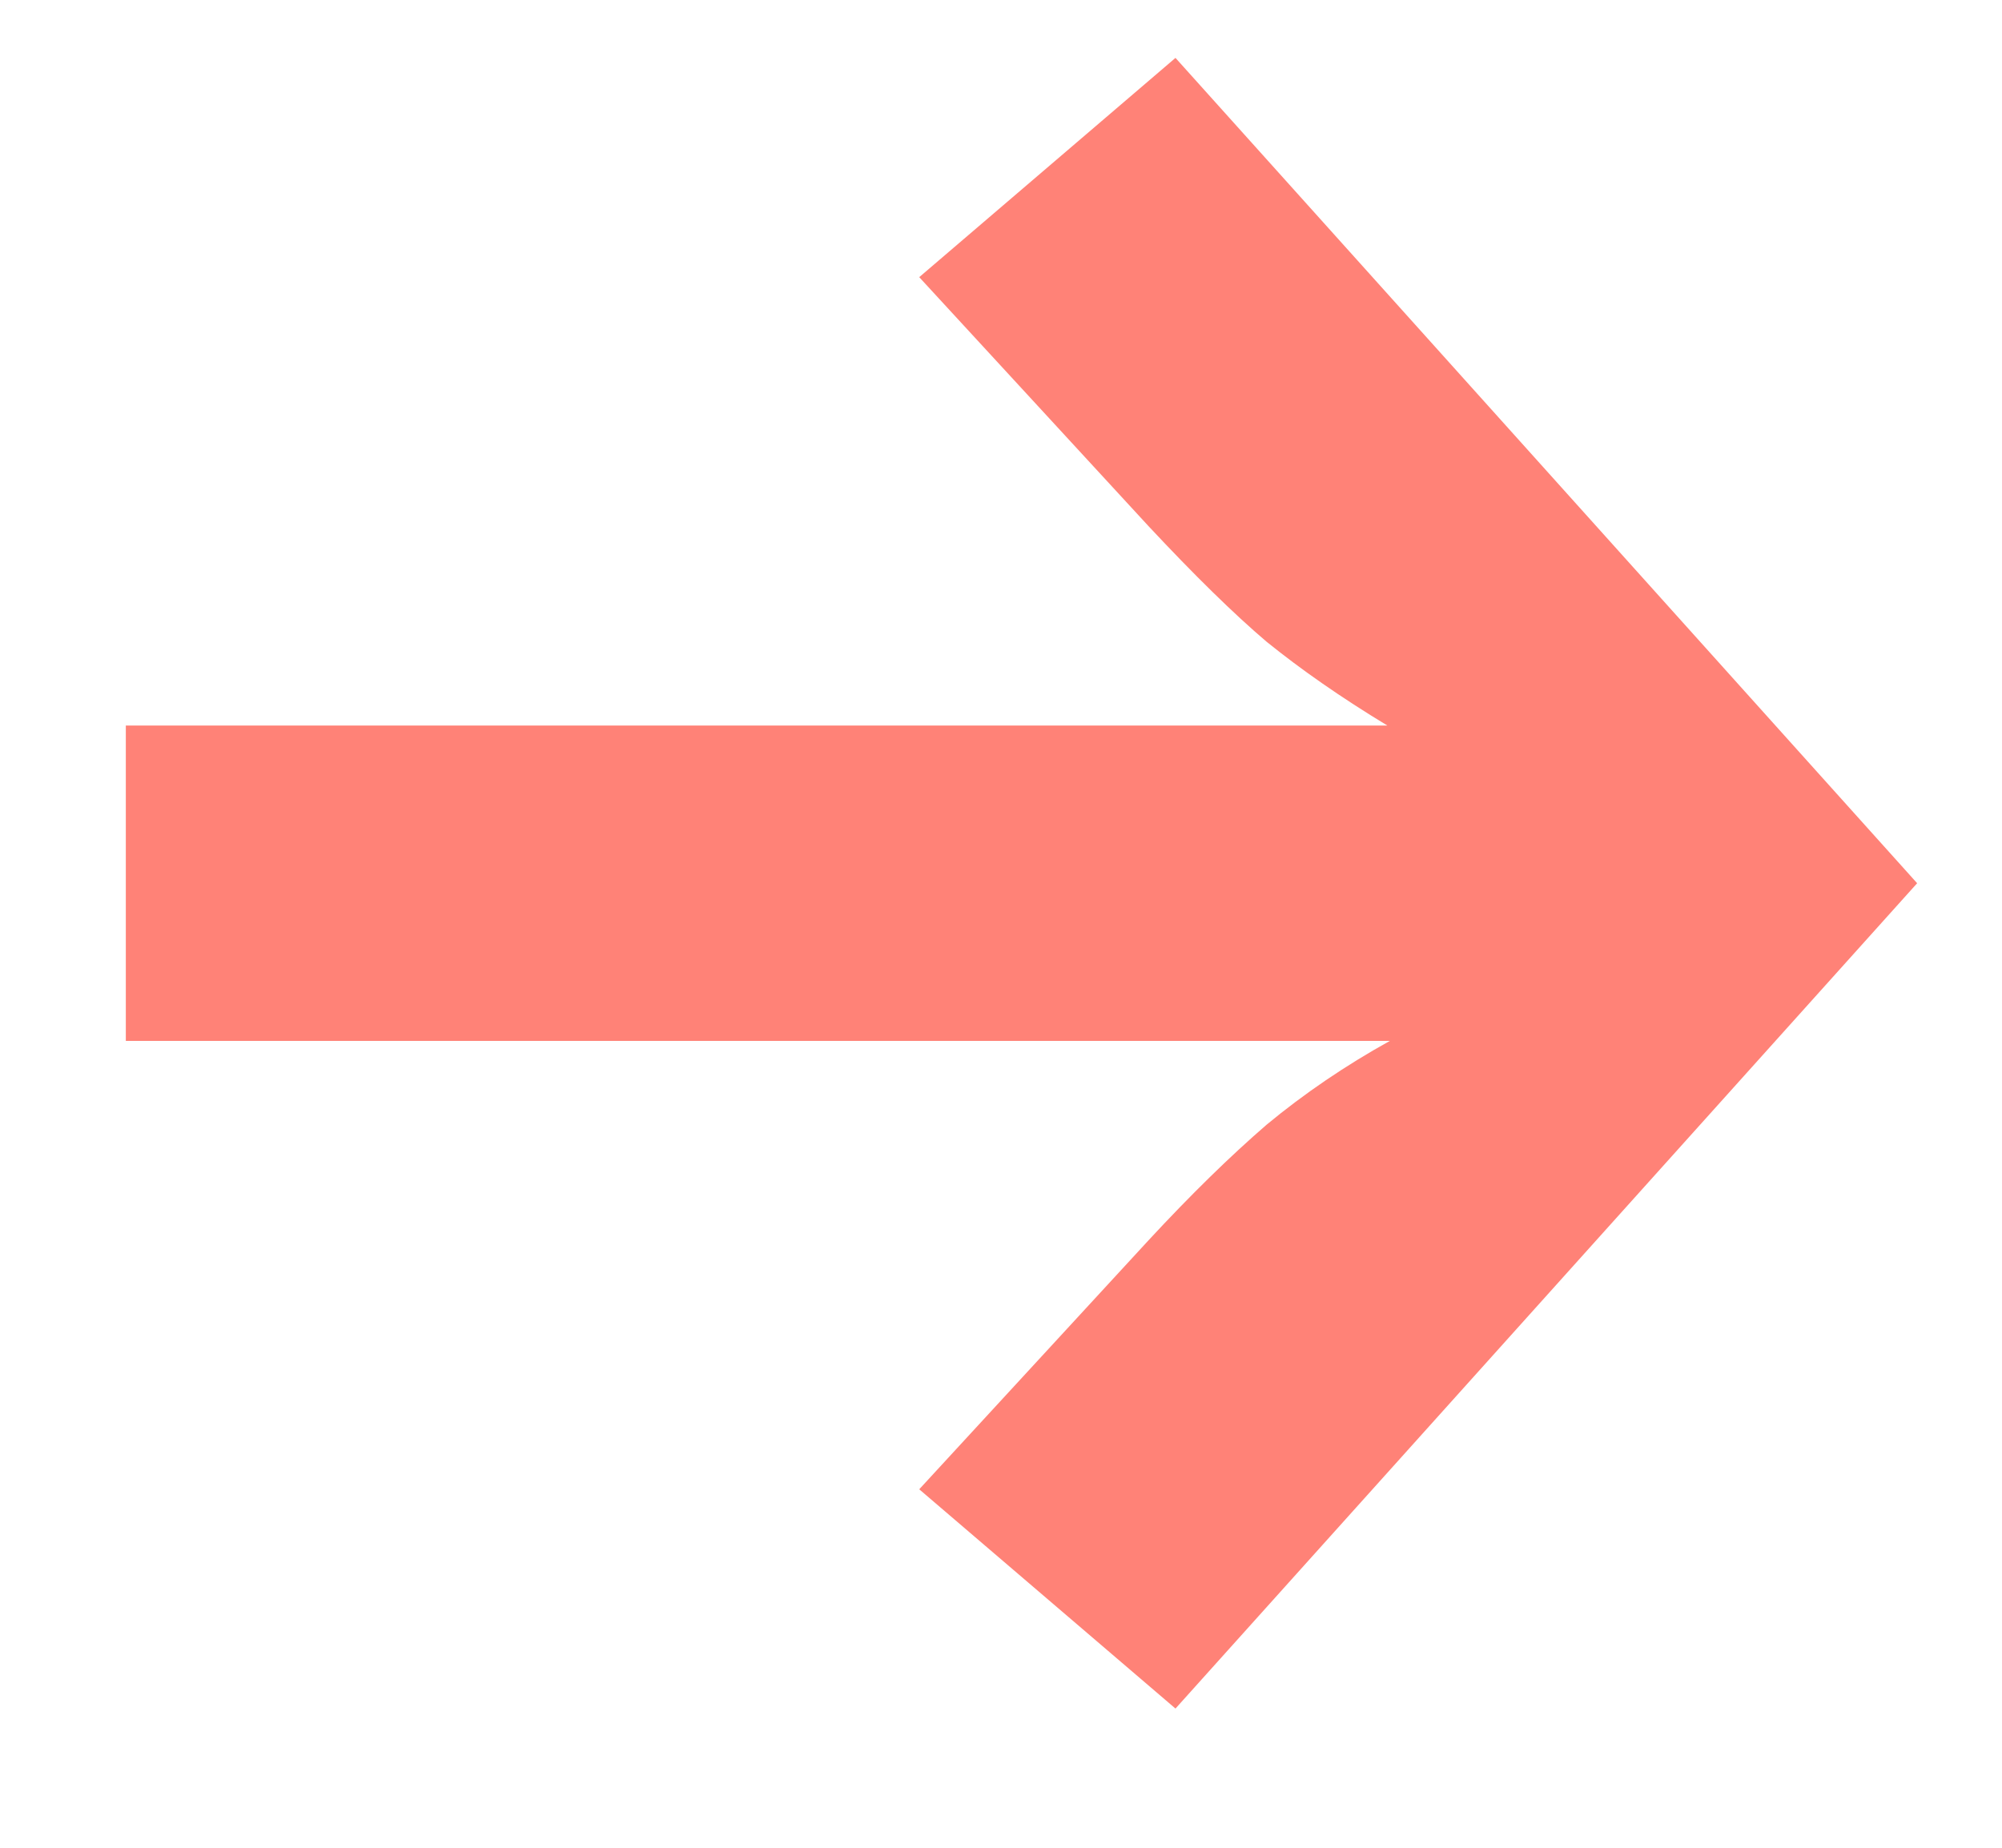
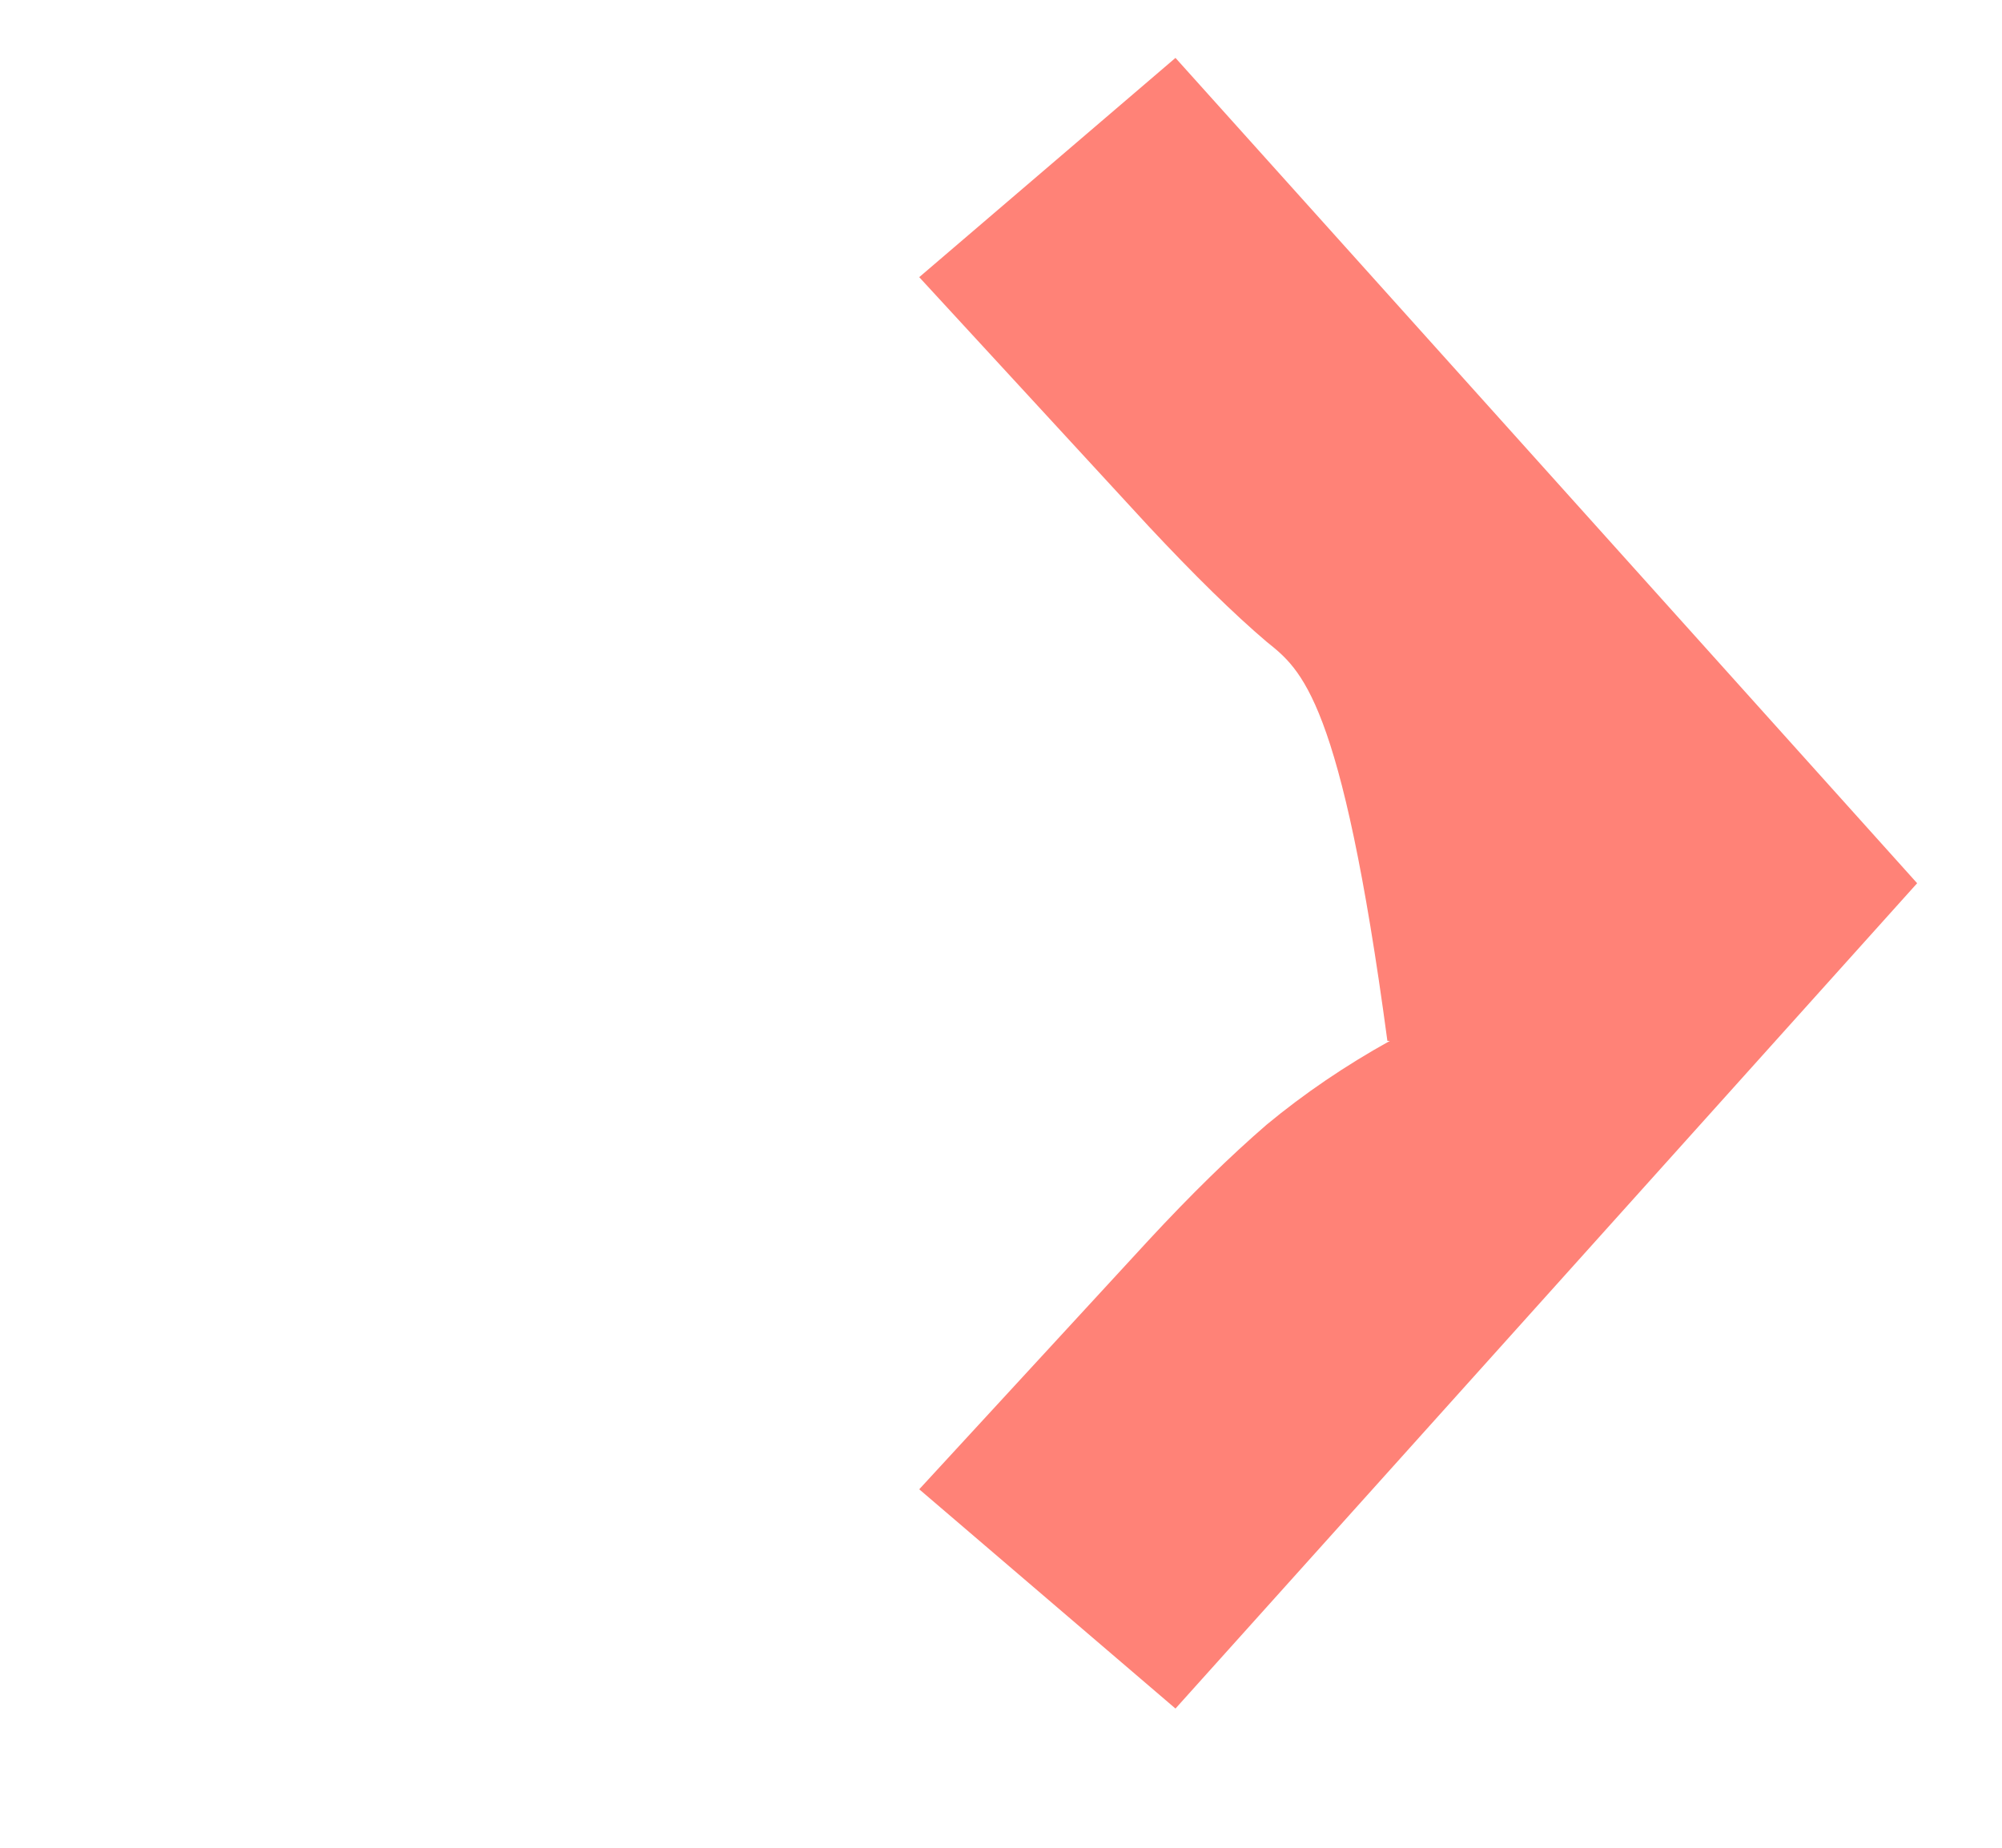
<svg xmlns="http://www.w3.org/2000/svg" width="13" height="12" viewBox="0 0 13 12" fill="none">
-   <path d="M12.449 5.736L7.633 11.096L5.969 9.672L7.457 8.056C7.734 7.757 7.99 7.507 8.225 7.304C8.47 7.101 8.737 6.92 9.025 6.76H0.817V4.712H9.009C8.71 4.531 8.449 4.349 8.225 4.168C8.012 3.987 7.756 3.736 7.457 3.416L5.969 1.8L7.633 0.376L12.449 5.736Z" fill="#ff8277" />
+   <path d="M12.449 5.736L7.633 11.096L5.969 9.672L7.457 8.056C7.734 7.757 7.99 7.507 8.225 7.304C8.47 7.101 8.737 6.92 9.025 6.76H0.817H9.009C8.71 4.531 8.449 4.349 8.225 4.168C8.012 3.987 7.756 3.736 7.457 3.416L5.969 1.8L7.633 0.376L12.449 5.736Z" fill="#ff8277" />
</svg>